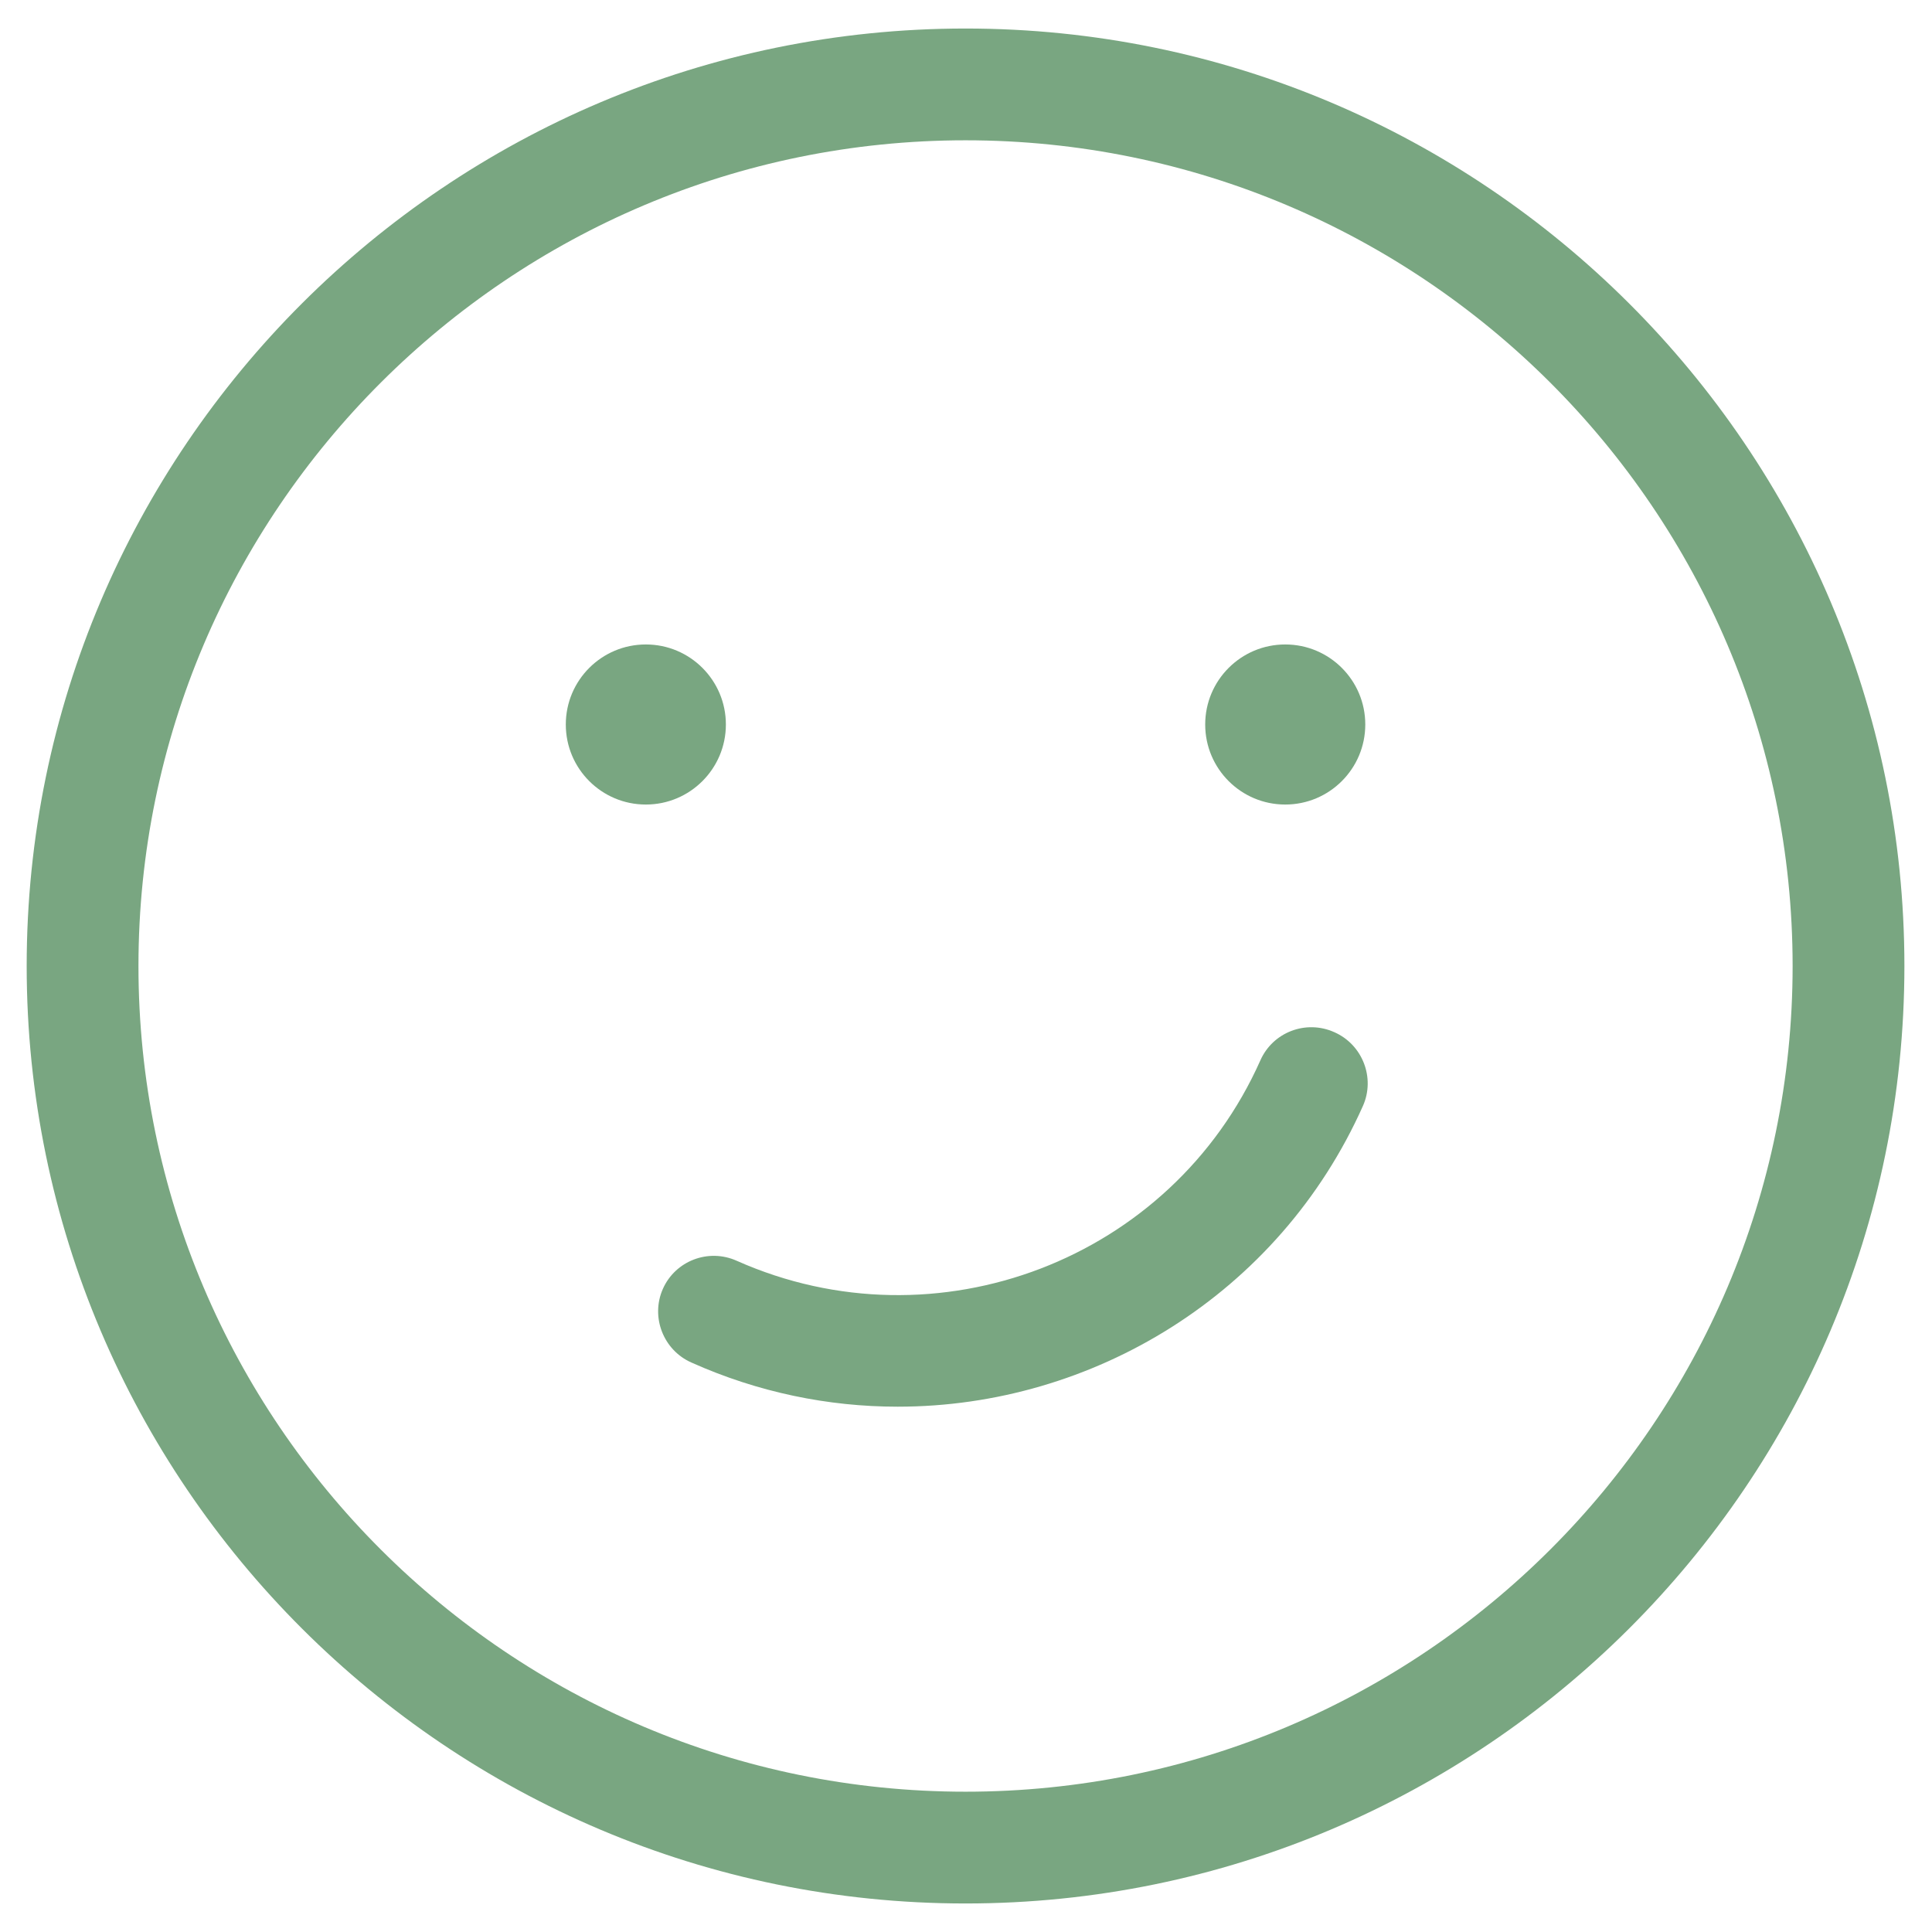
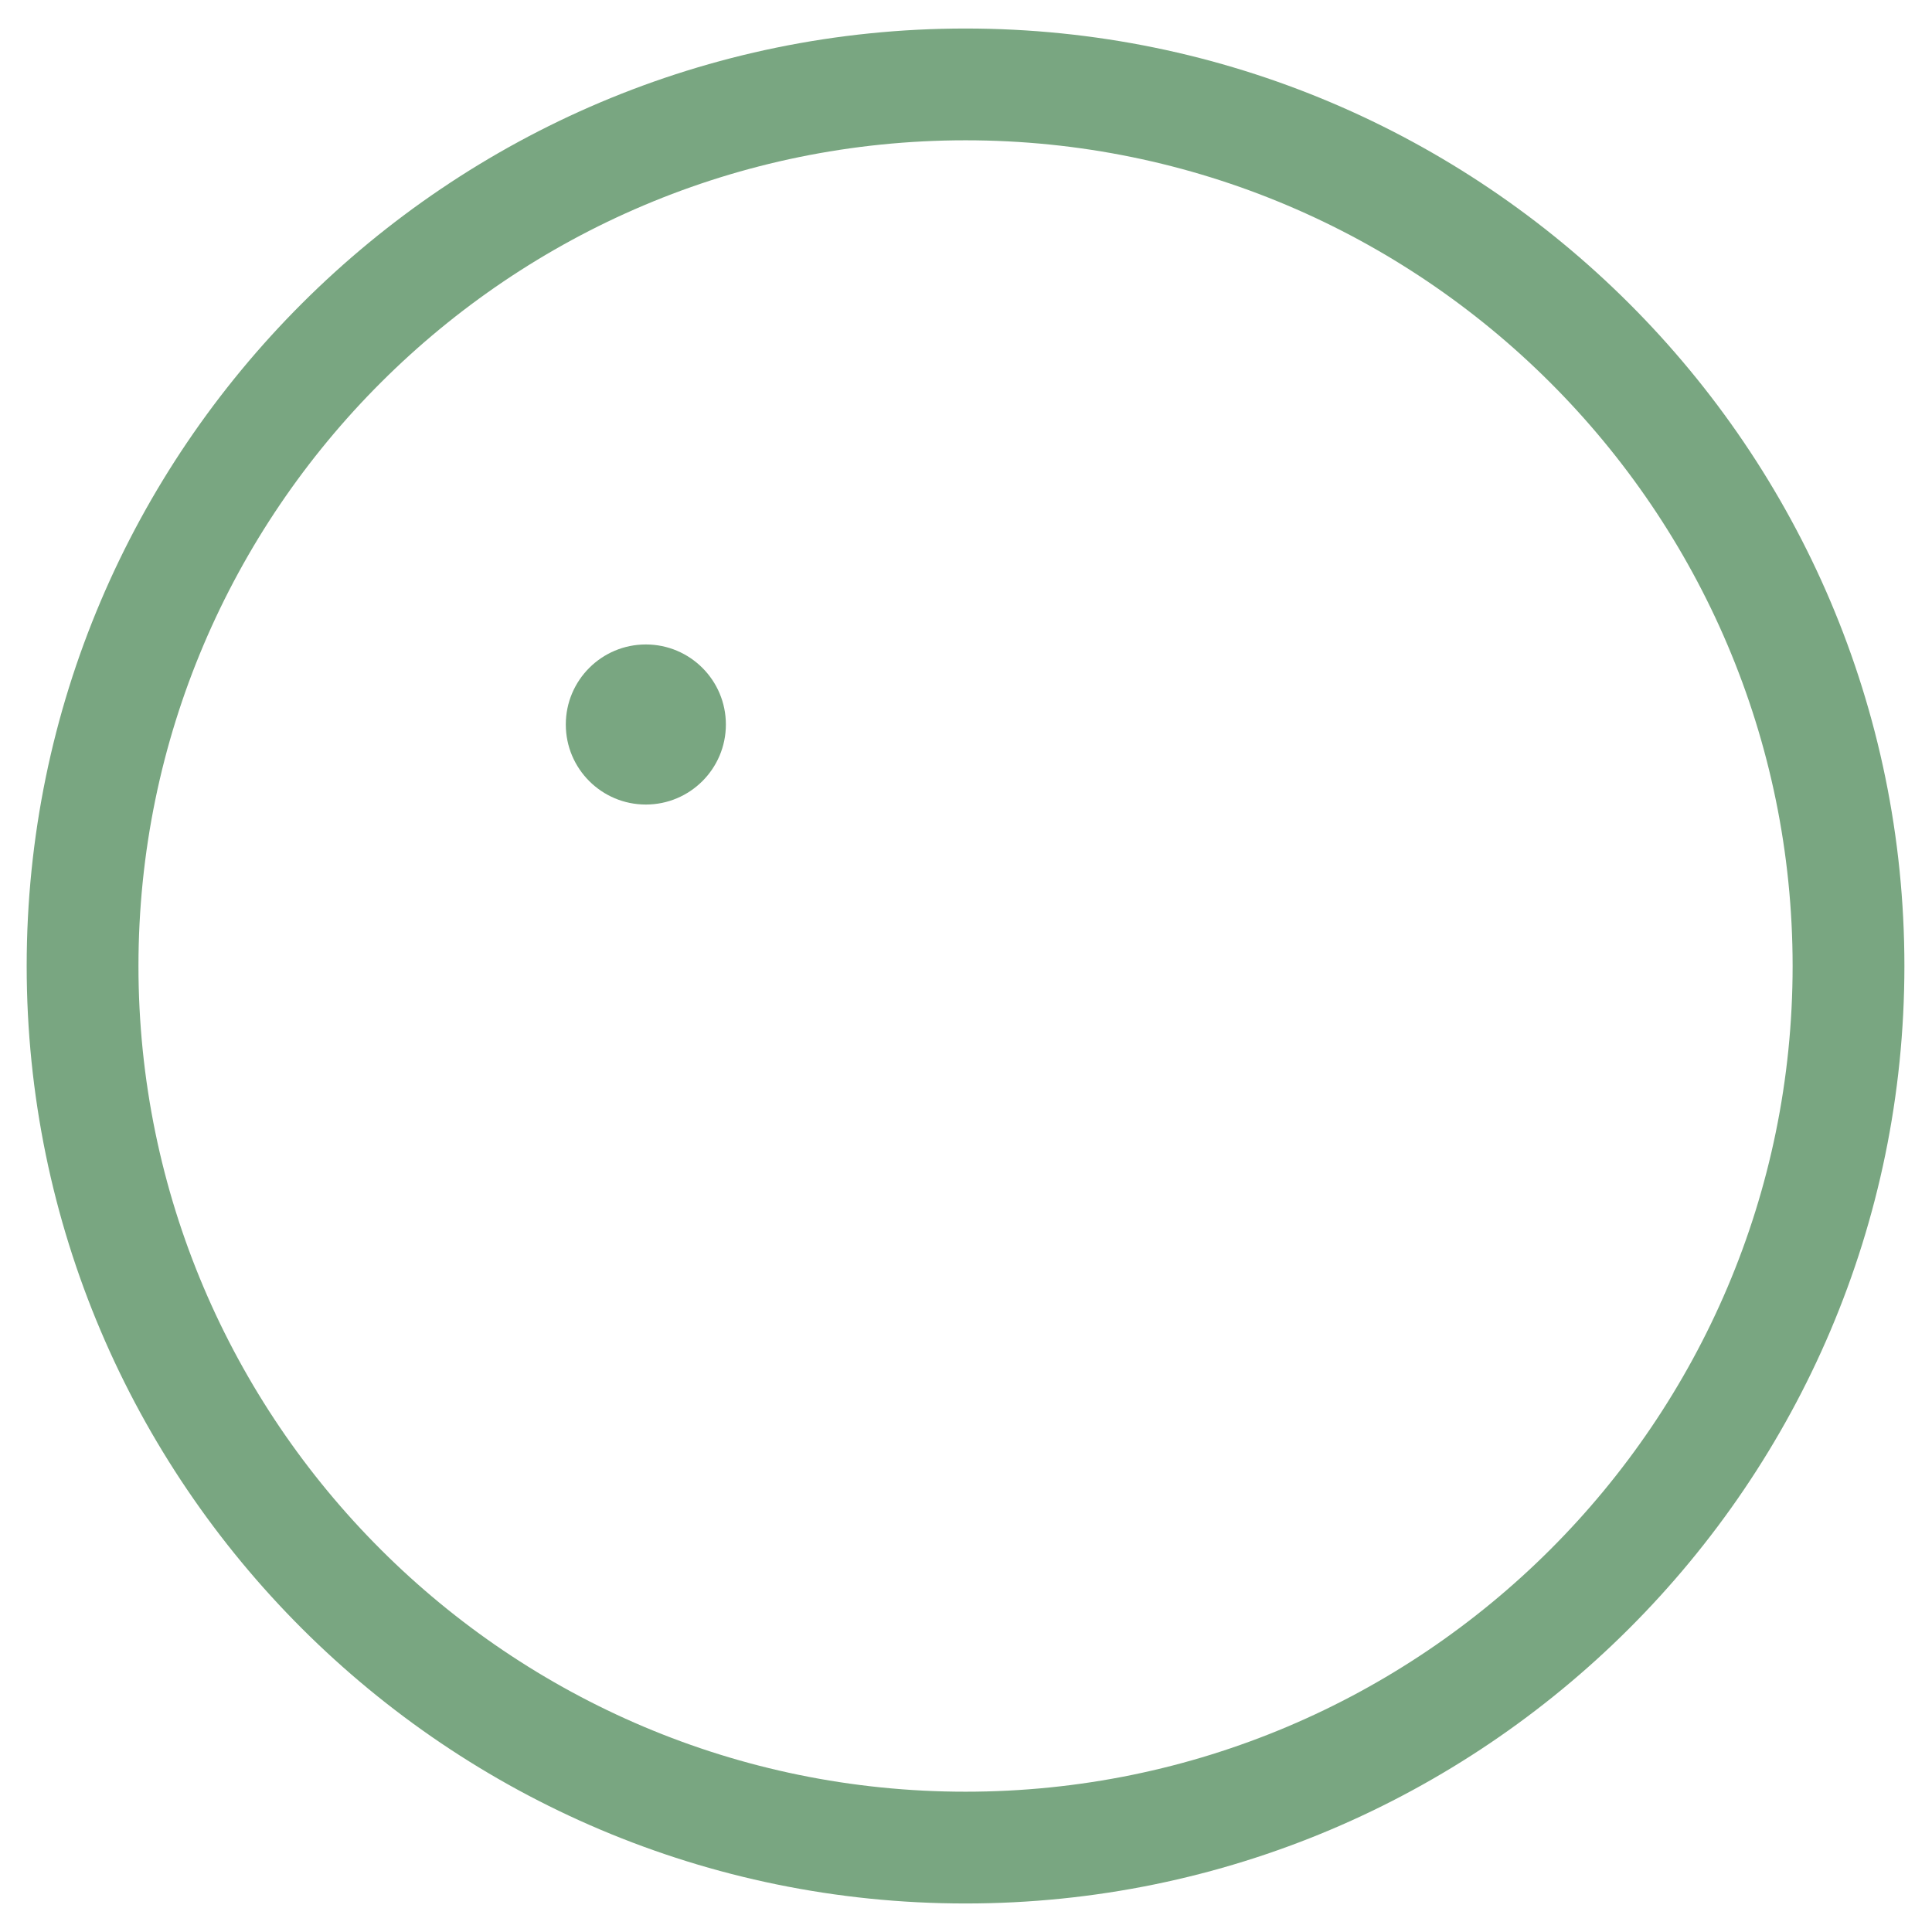
<svg xmlns="http://www.w3.org/2000/svg" id="Ebene_2" viewBox="0 0 42 42">
  <defs>
    <style>.cls-1{fill:#79a681;}</style>
  </defs>
-   <path class="cls-1" d="M19.51,30.58c-1.5,0-3.03-.31-4.48-.96-.61-.27-.89-.99-.62-1.6,.27-.61,.99-.89,1.61-.61,4.34,1.93,9.45-.02,11.38-4.36,.27-.61,.99-.89,1.61-.61,.61,.27,.89,.99,.62,1.6-1.83,4.1-5.88,6.54-10.11,6.54Z" />
  <circle class="cls-1" cx="14.04" cy="15.75" r="1.74" />
-   <circle class="cls-1" cx="27.94" cy="15.75" r="1.74" />
  <path class="cls-1" d="M20.99,41.38C9.74,41.38,.58,32.24,.58,21S9.74,.62,20.99,.62s20.41,9.14,20.41,20.38-9.16,20.38-20.41,20.38Zm0-38.33C11.08,3.05,3.01,11.1,3.01,21s8.06,17.95,17.98,17.95,17.98-8.05,17.98-17.95S30.9,3.05,20.99,3.05Z" />
</svg>